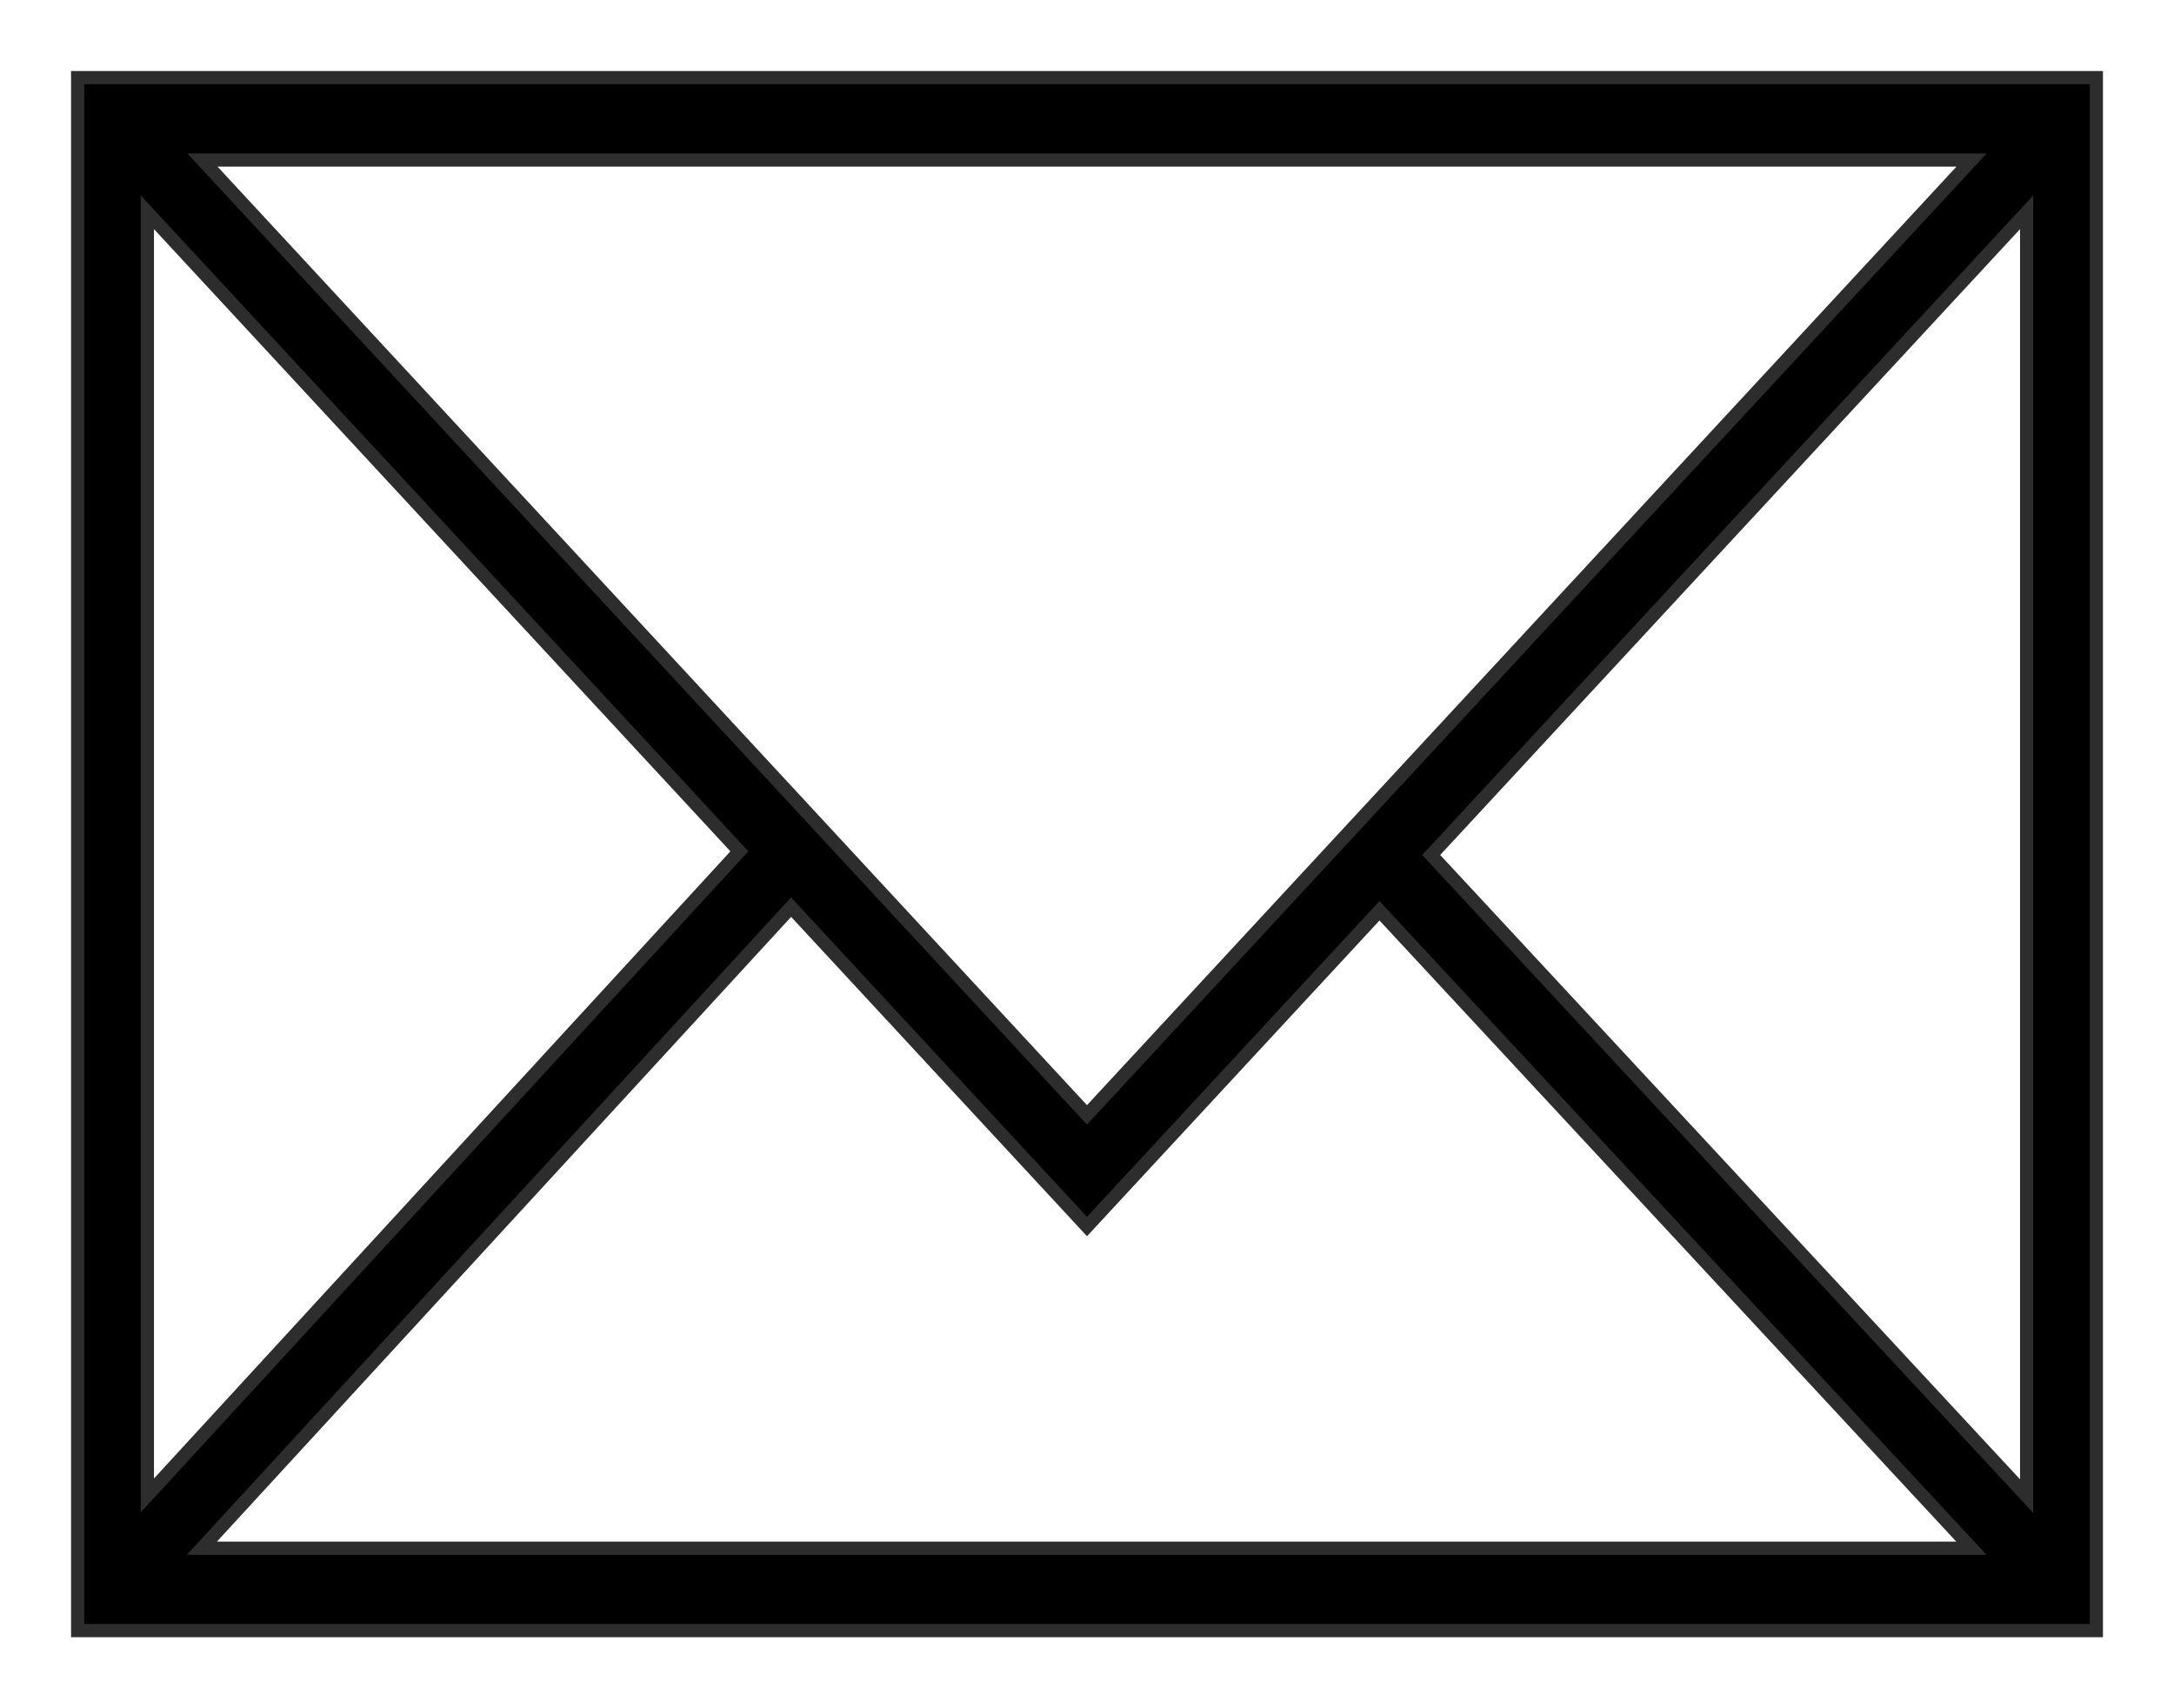
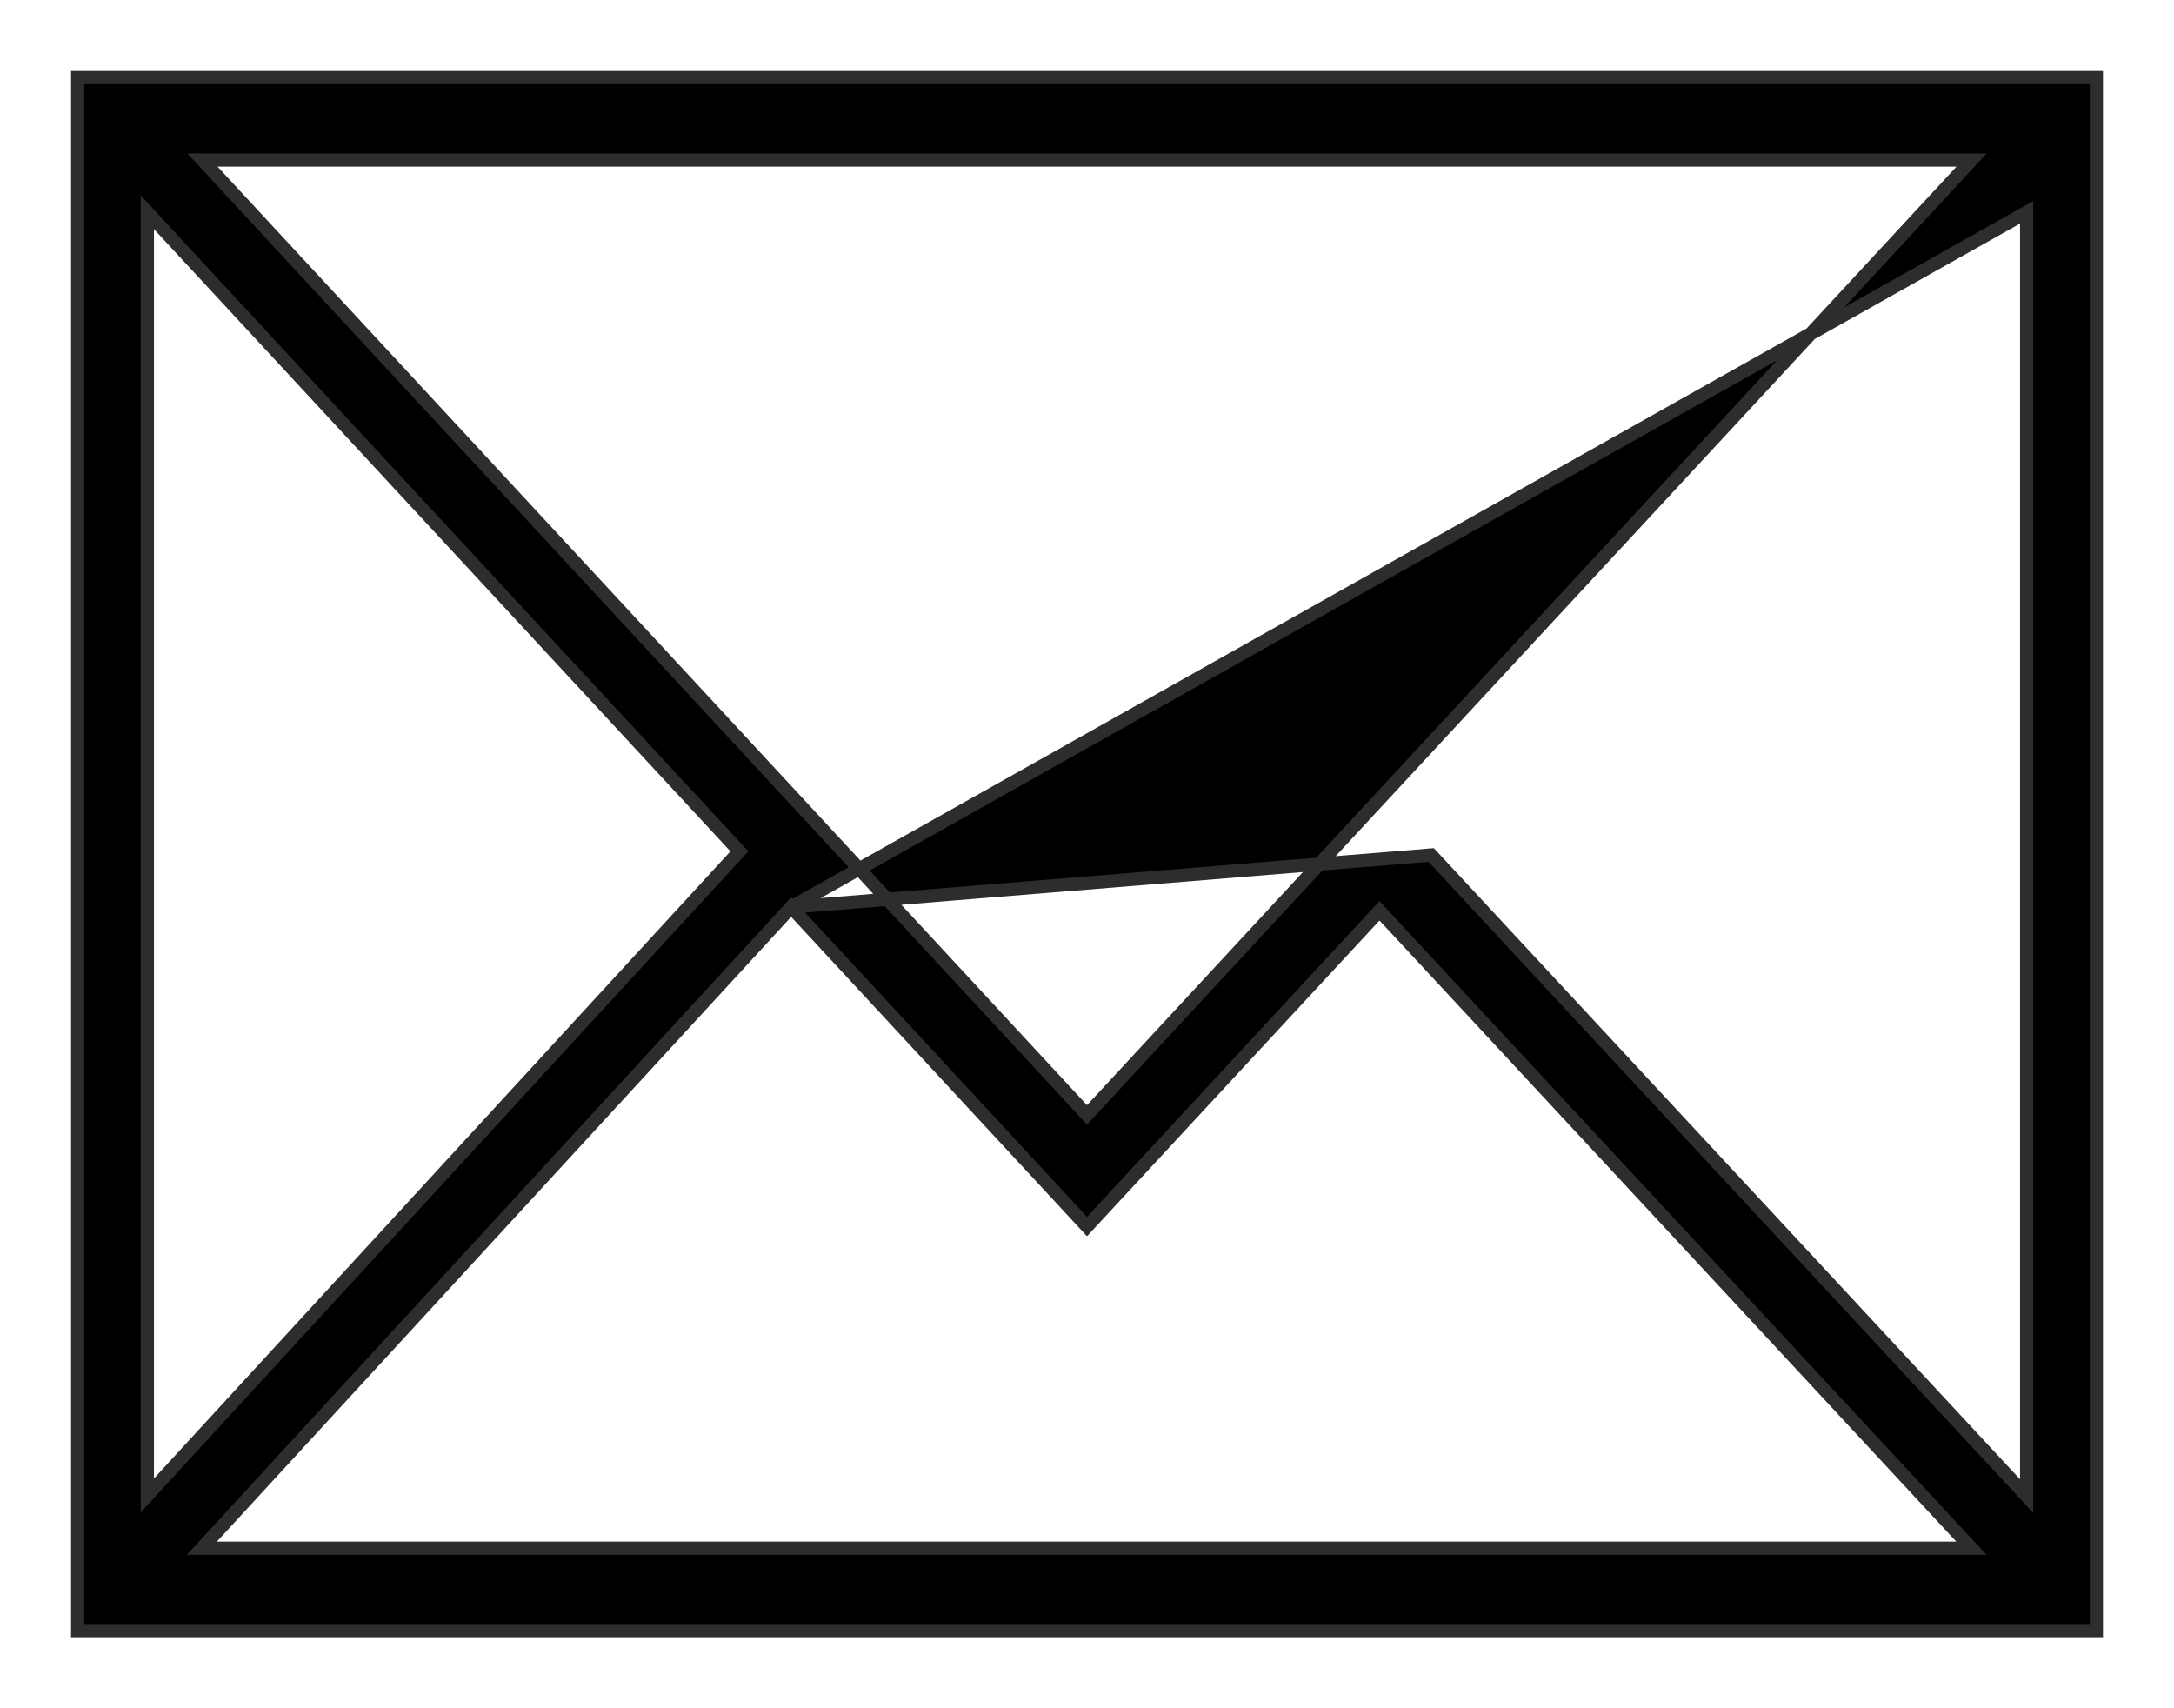
<svg xmlns="http://www.w3.org/2000/svg" width="28" height="22" viewBox="0 0 28 22" fill="none">
-   <path fill-rule="evenodd" clip-rule="evenodd" d="M1 1V21H27V1H1ZM14 14.358L2.607 2.061H25.393L14 14.358ZM9.523 10.964L1.898 19.259V2.734L9.523 10.964ZM10.189 11.683L14 15.796L17.767 11.73L25.391 19.939H2.6L10.189 11.683ZM18.433 11.011L26.102 2.734V19.268L18.433 11.011Z" fill="black" stroke="#2D2D2D" stroke-width="0.17" />
+   <path fill-rule="evenodd" clip-rule="evenodd" d="M1 1V21H27V1H1ZM14 14.358L2.607 2.061H25.393L14 14.358ZM9.523 10.964L1.898 19.259V2.734L9.523 10.964ZM10.189 11.683L14 15.796L17.767 11.73L25.391 19.939H2.6L10.189 11.683ZL26.102 2.734V19.268L18.433 11.011Z" fill="black" stroke="#2D2D2D" stroke-width="0.17" />
</svg>